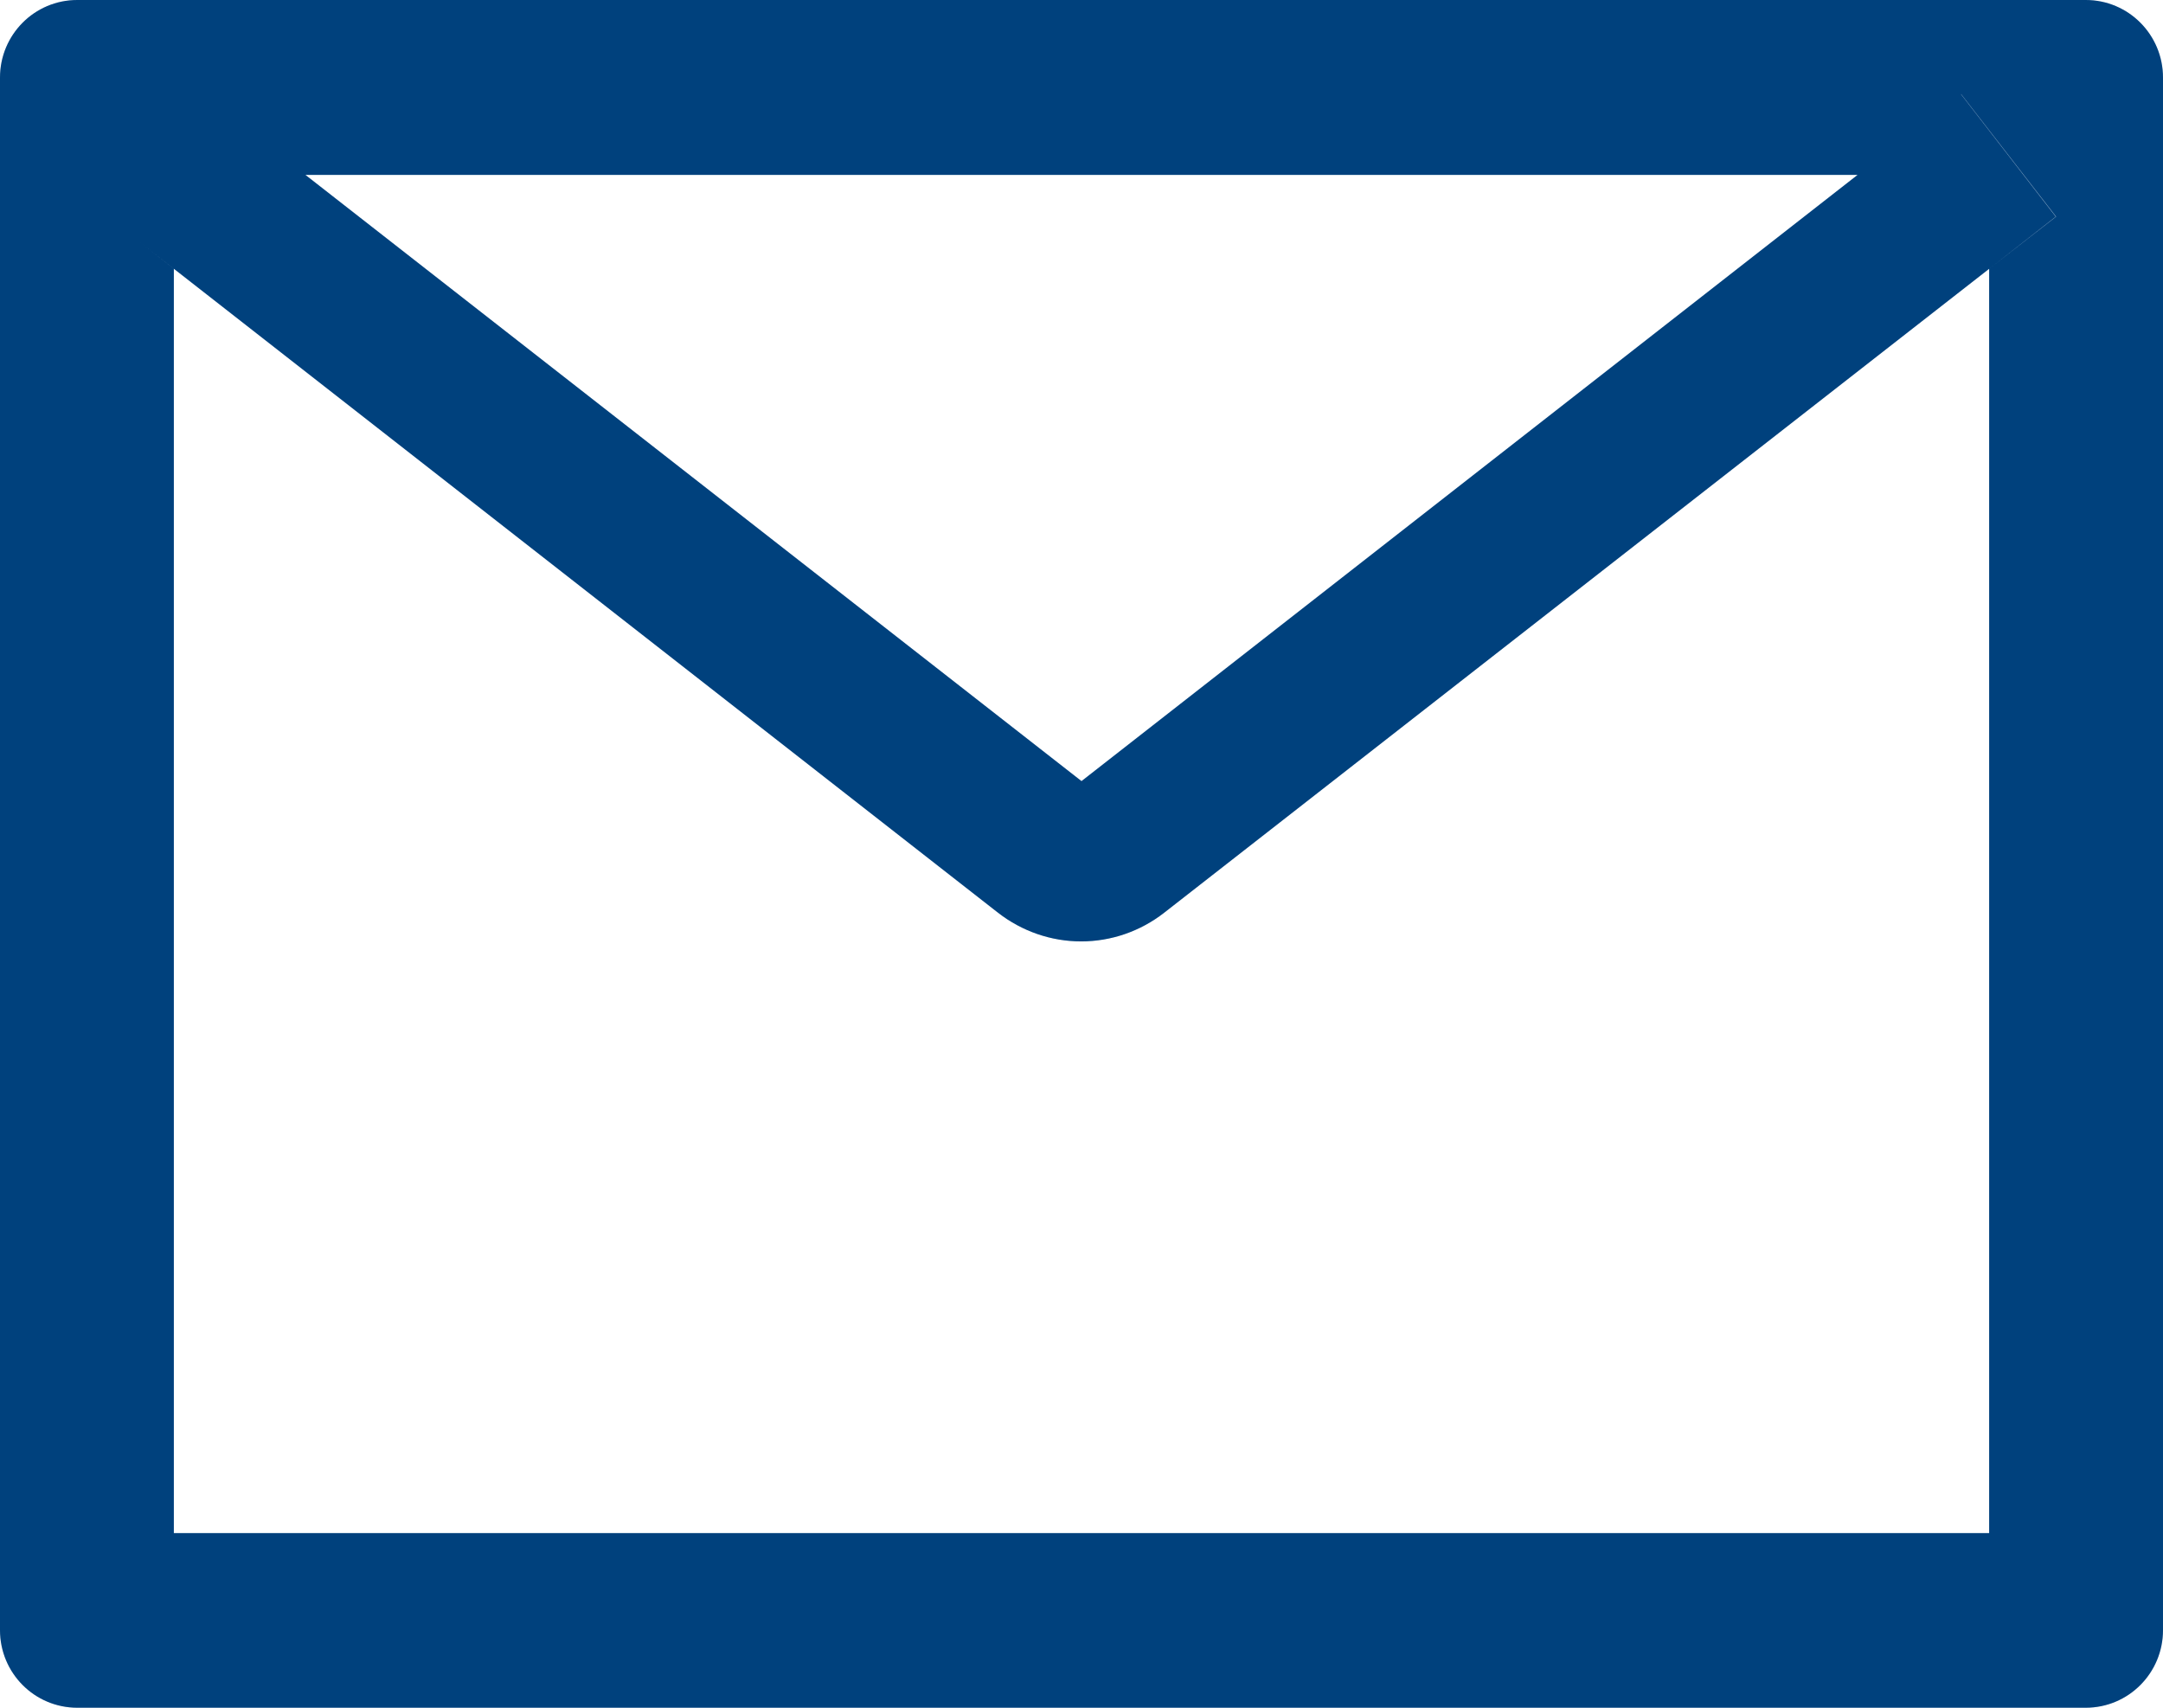
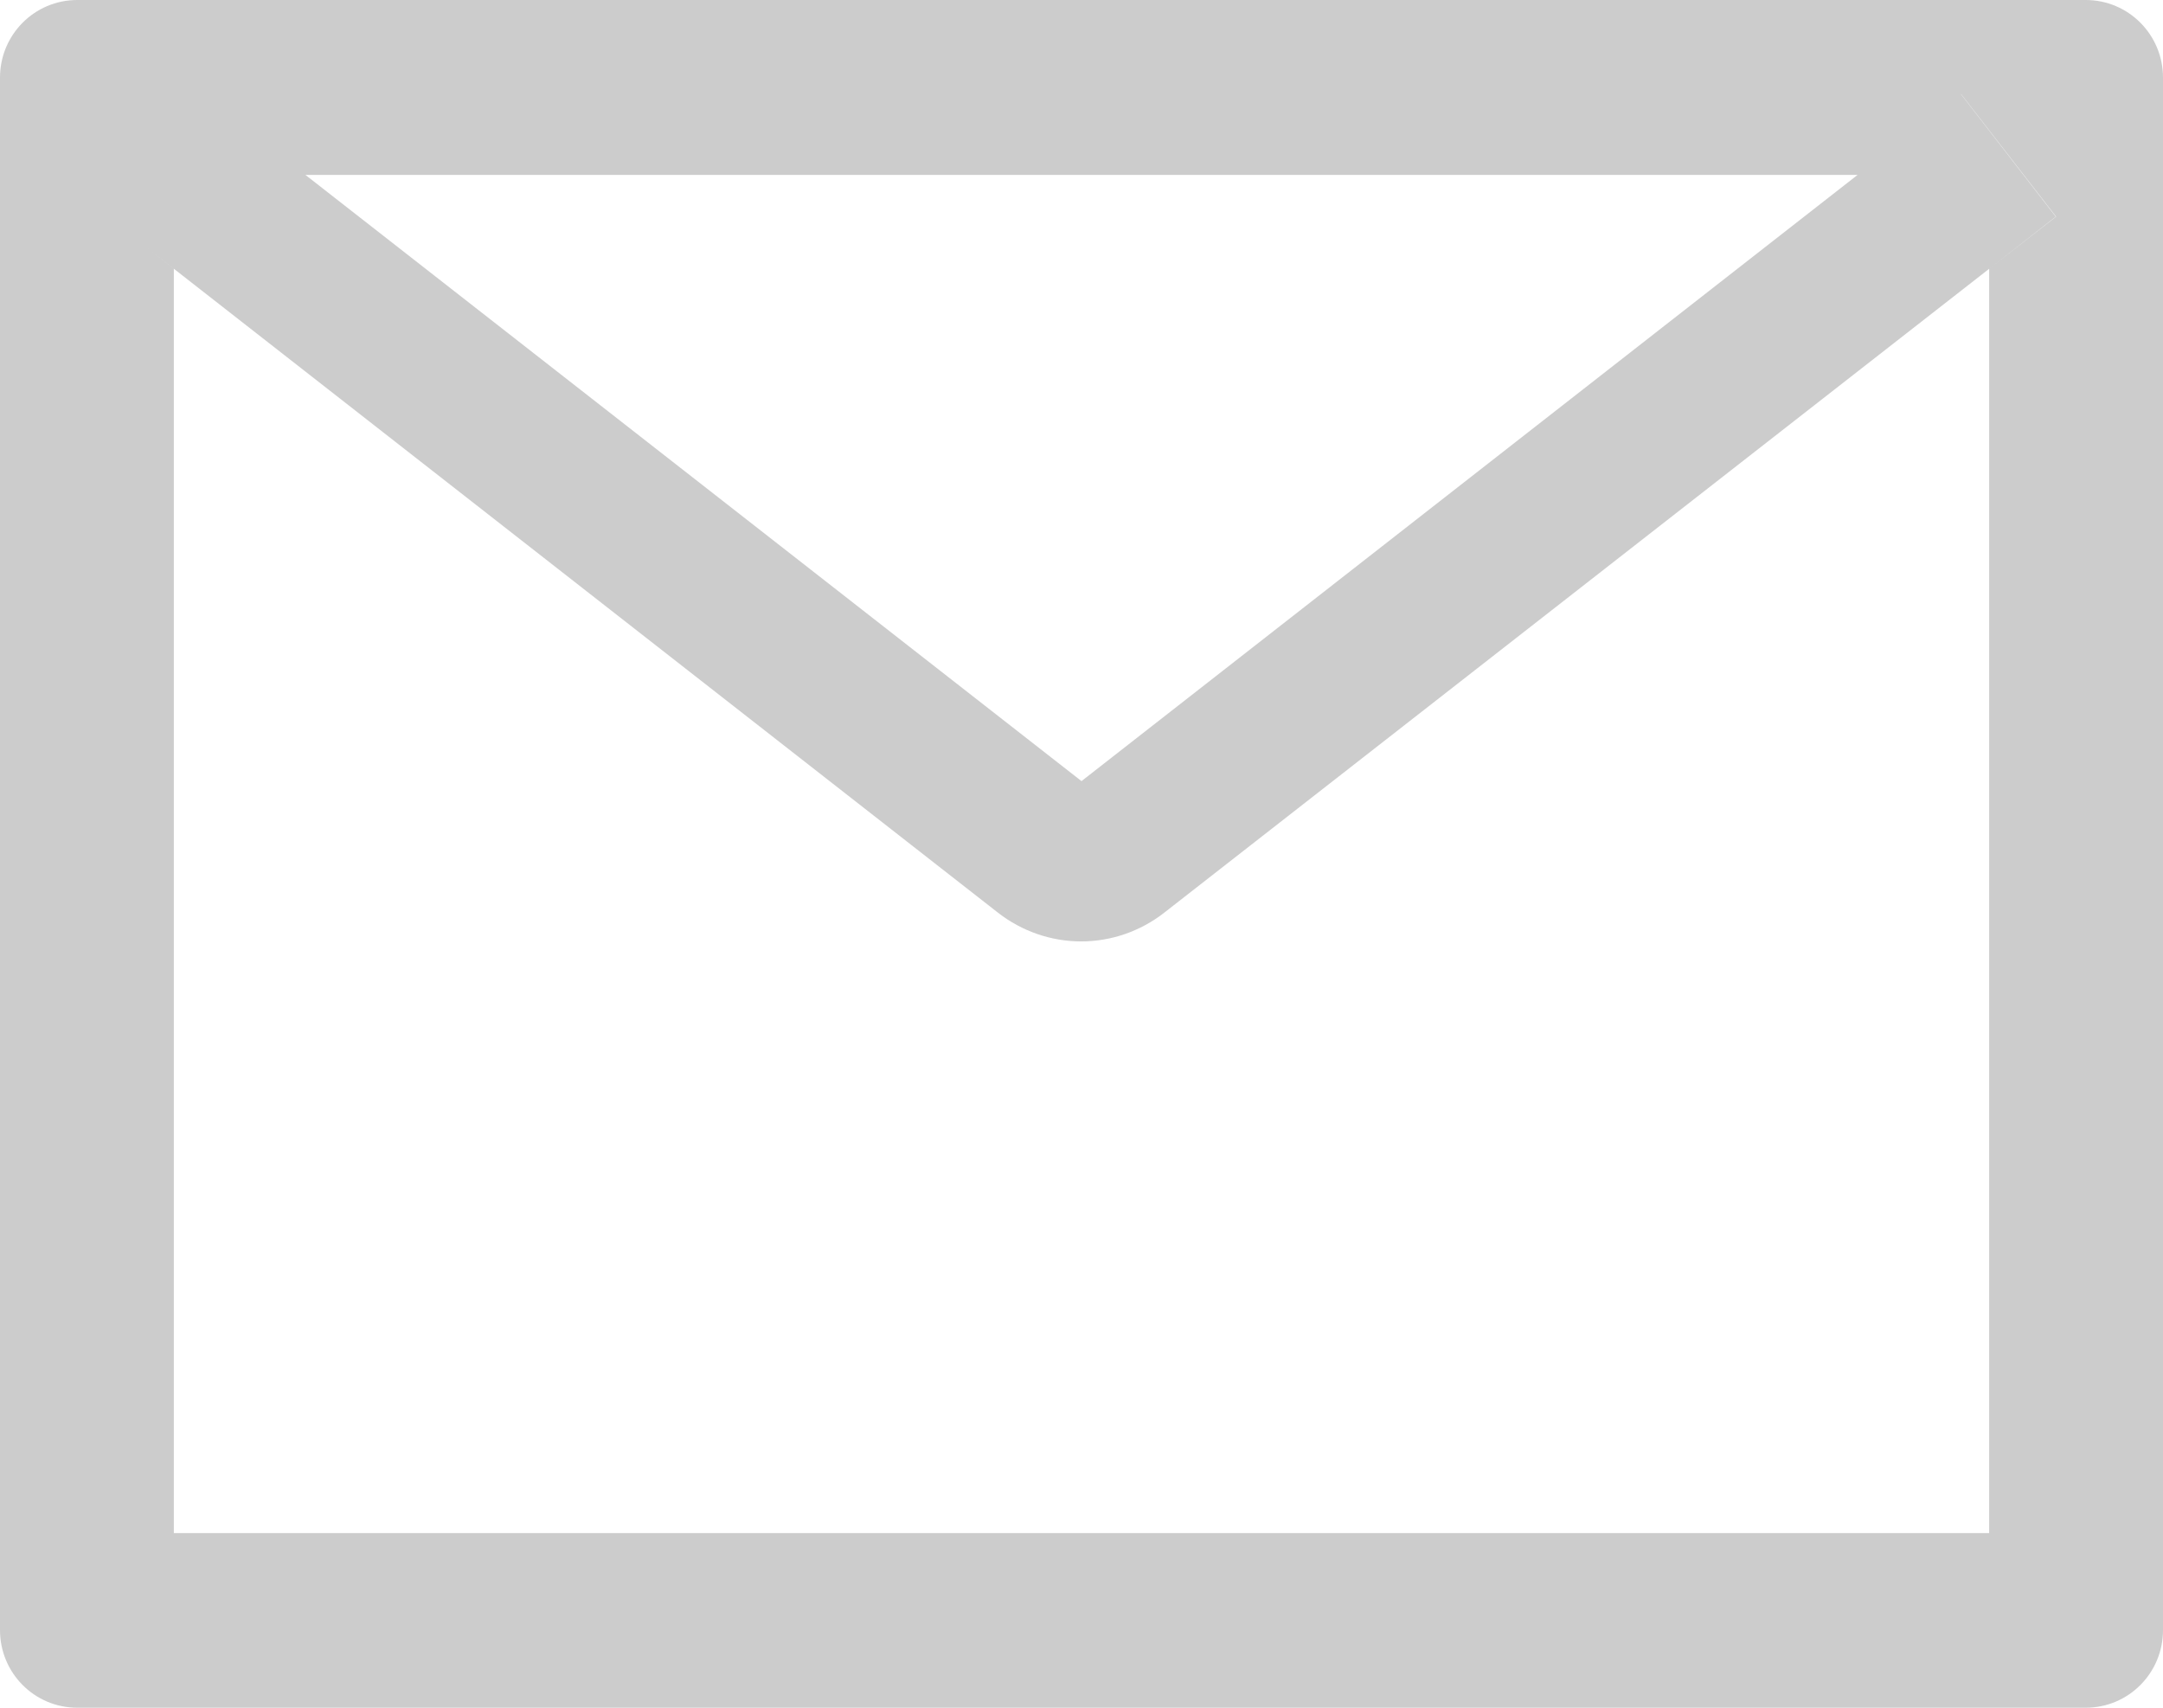
<svg xmlns="http://www.w3.org/2000/svg" width="19" height="15" viewBox="0 0 19 15" fill="none">
-   <path d="M18.321 0H0.679C0.303 0 0 0.305 0 0.682V14.318C0 14.695 0.303 15 0.679 15H18.321C18.697 15 19 14.695 19 14.318V0.682C19 0.305 18.697 0 18.321 0ZM17.473 2.361V13.466H1.527V2.361L0.942 1.903L1.775 0.827L2.682 1.536H16.32L17.227 0.827L18.061 1.903L17.473 2.361ZM16.32 1.534L9.5 6.861L2.68 1.534L1.773 0.825L0.939 1.901L1.525 2.359L8.768 8.018C8.977 8.18 9.233 8.269 9.497 8.269C9.761 8.269 10.017 8.18 10.225 8.018L17.473 2.361L18.058 1.903L17.225 0.827L16.32 1.534Z" fill="#00519C" />
  <path d="M18.321 0H0.679C0.303 0 0 0.305 0 0.682V14.318C0 14.695 0.303 15 0.679 15H18.321C18.697 15 19 14.695 19 14.318V0.682C19 0.305 18.697 0 18.321 0ZM17.473 2.361V13.466H1.527V2.361L0.942 1.903L1.775 0.827L2.682 1.536H16.32L17.227 0.827L18.061 1.903L17.473 2.361ZM16.32 1.534L9.5 6.861L2.68 1.534L1.773 0.825L0.939 1.901L1.525 2.359L8.768 8.018C8.977 8.18 9.233 8.269 9.497 8.269C9.761 8.269 10.017 8.18 10.225 8.018L17.473 2.361L18.058 1.903L17.225 0.827L16.32 1.534Z" fill="black" fill-opacity="0.2" />
</svg>